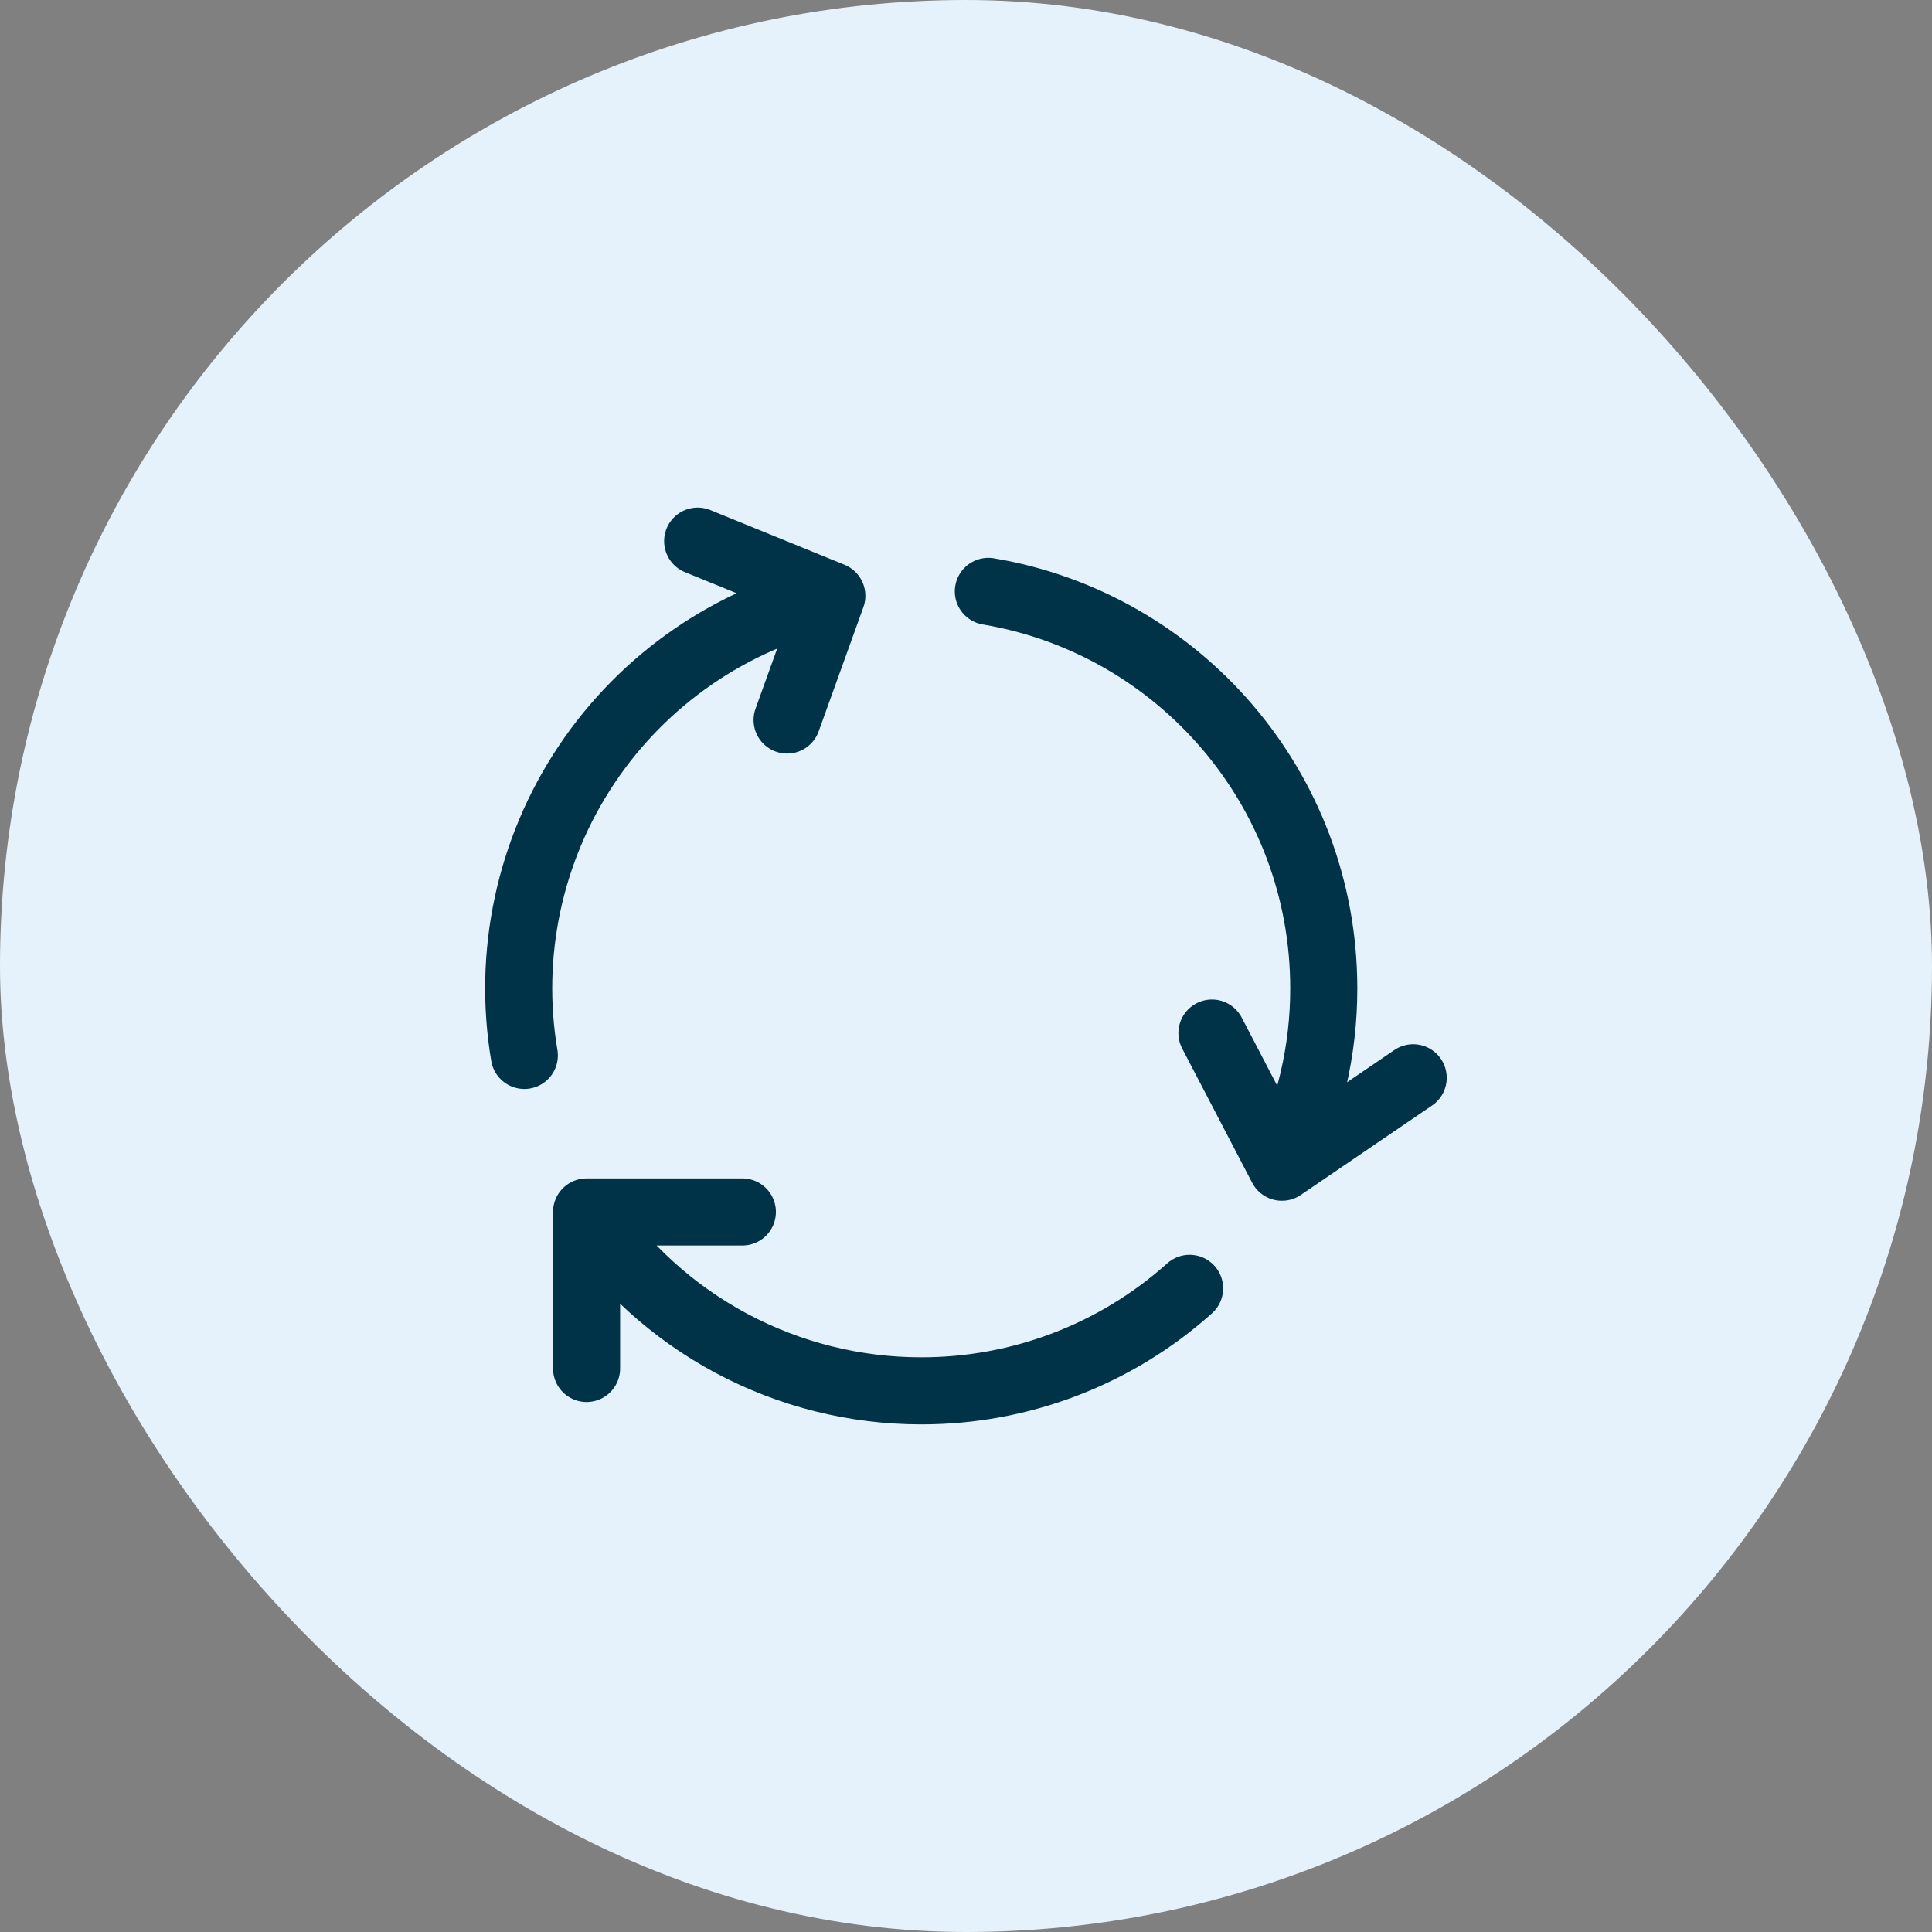
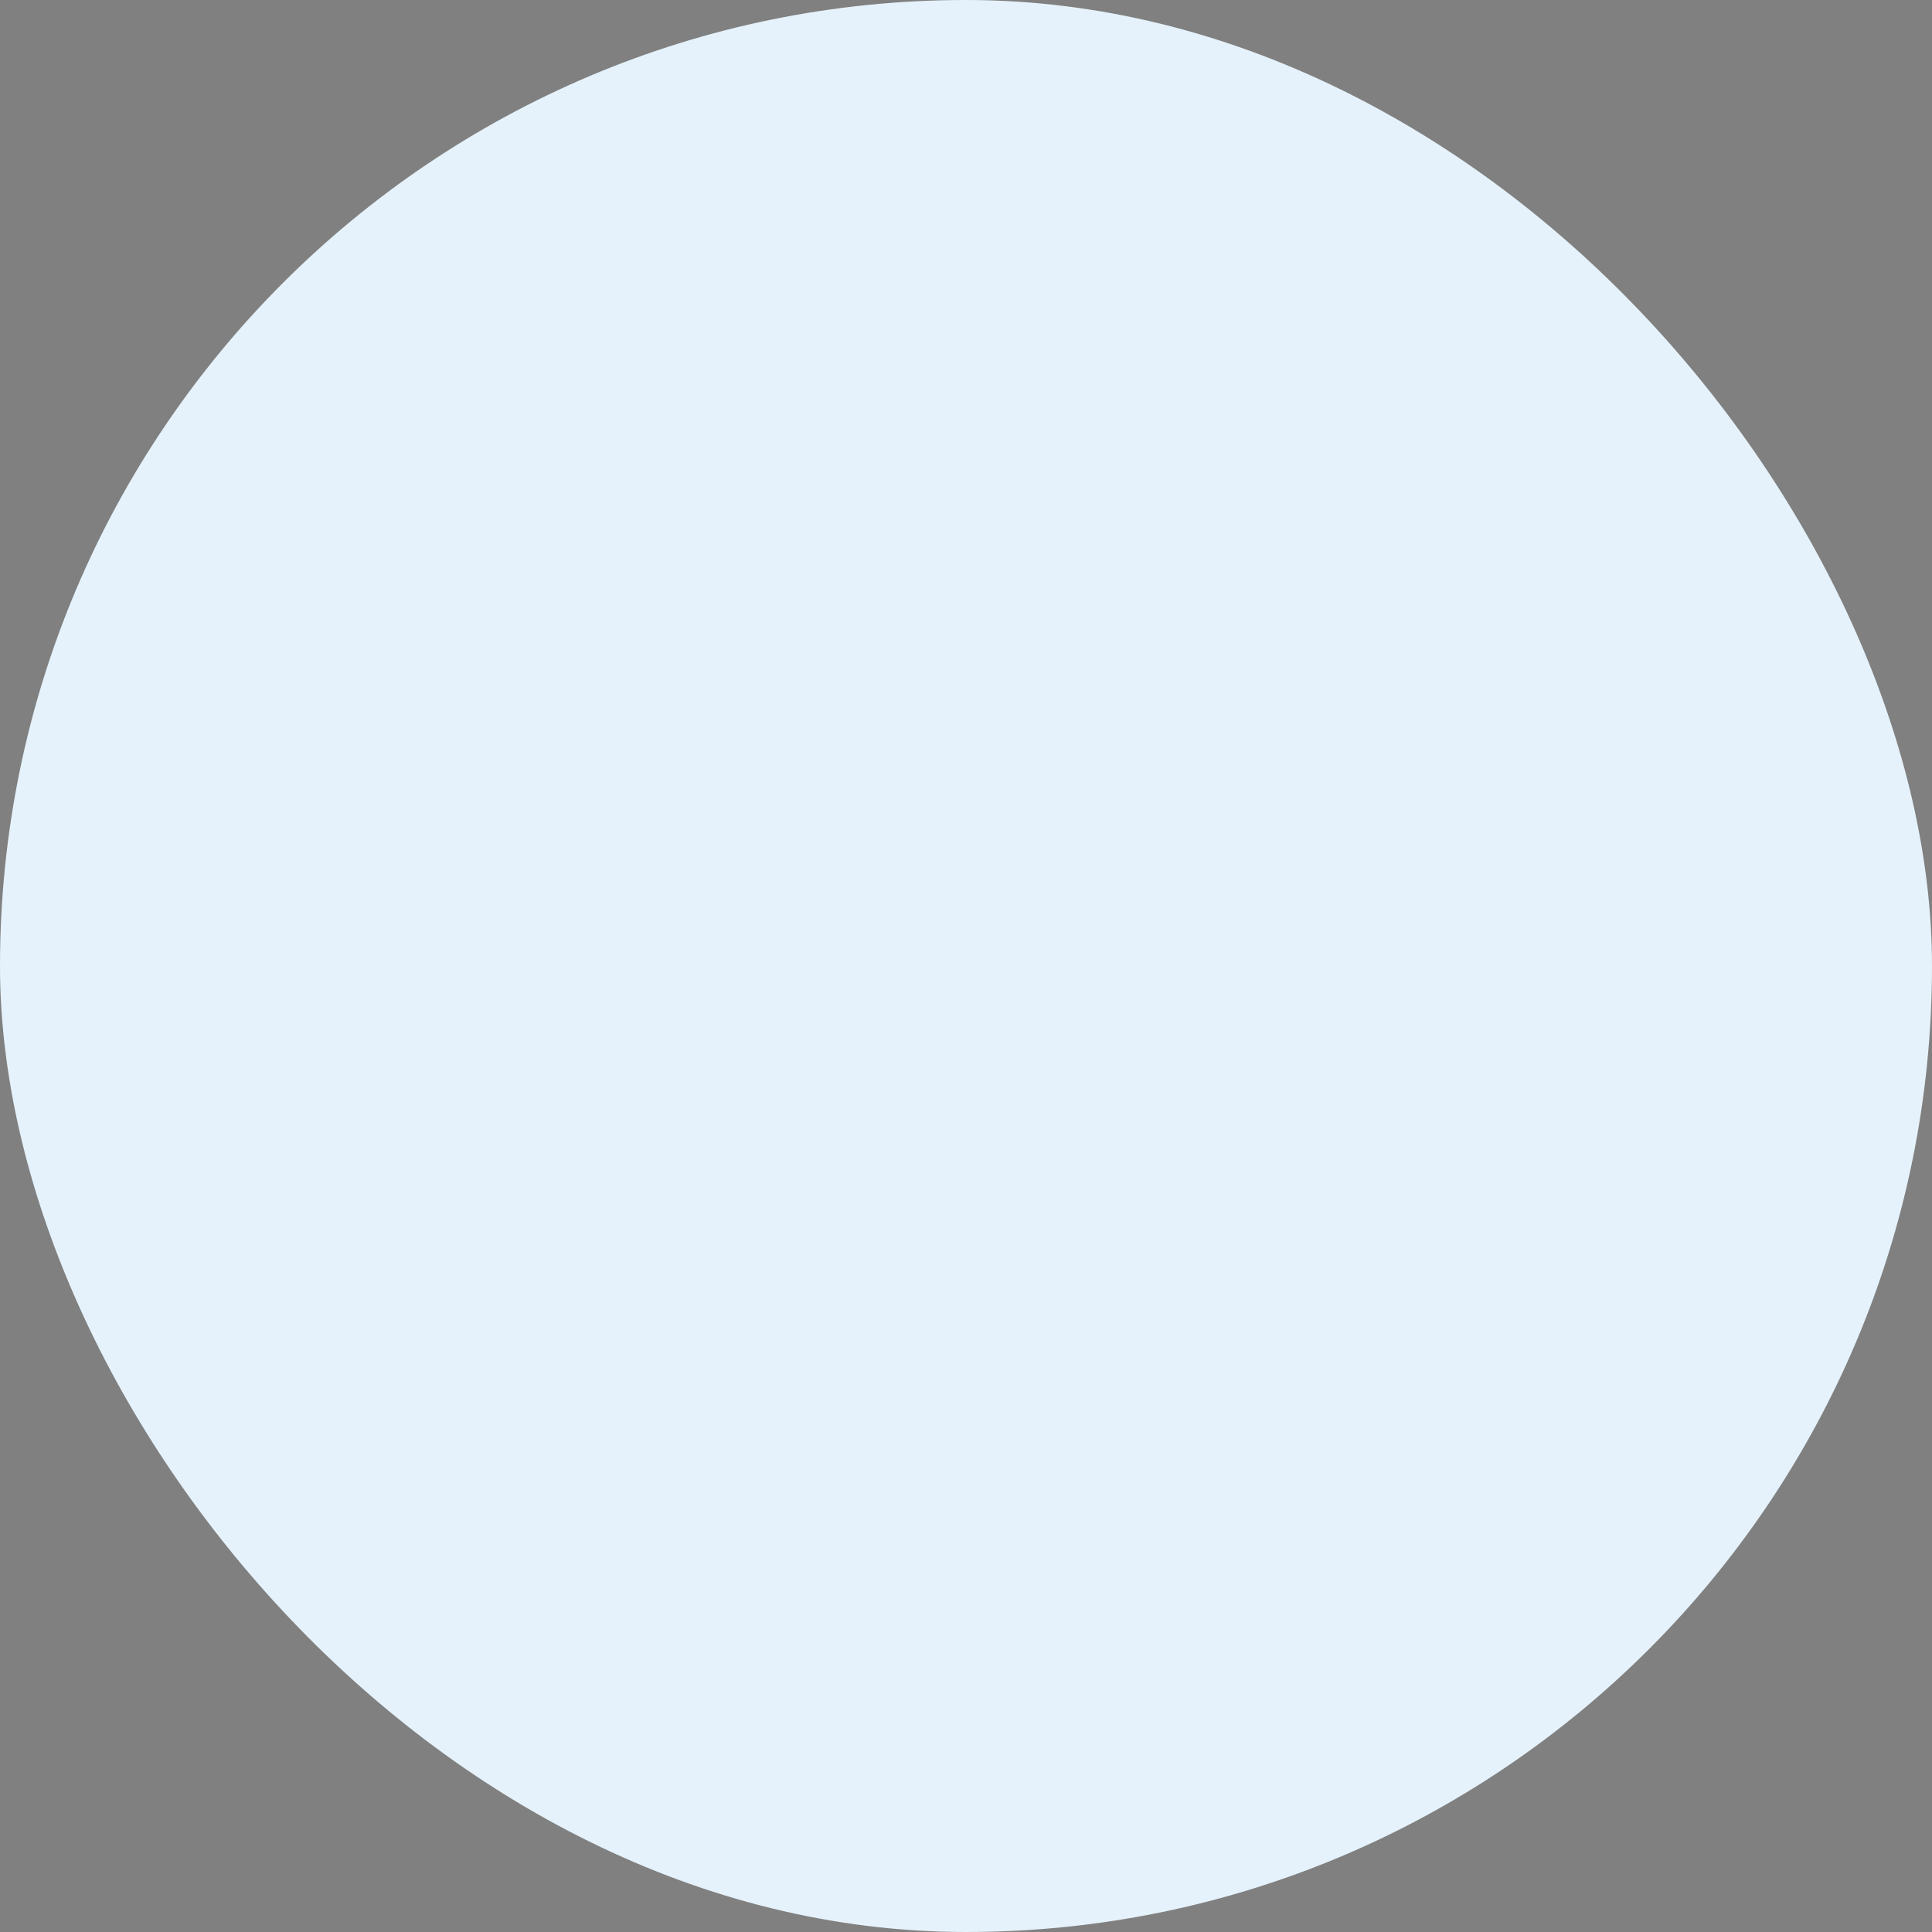
<svg xmlns="http://www.w3.org/2000/svg" width="72" height="72" viewBox="0 0 72 72" fill="none">
  <rect x="0" y="0" width="72" height="72" fill="#808080" stroke="none" />
  <rect width="72" height="72" rx="36" fill="#E5F2FB" />
-   <path d="M31 22.204C27.264 23.056 23.995 25.305 21.864 28.49C19.733 31.675 18.901 35.554 19.54 39.333M31 22.204L26 20.166M31 22.204L29.333 26.833M47.773 43.499C48.802 41.428 49.336 39.146 49.333 36.833C49.333 29.399 43.928 23.231 36.833 22.039M47.773 43.499L52.666 40.166M47.773 43.499L45.166 38.499M21.86 45.166C23.229 47.218 25.084 48.901 27.26 50.064C29.436 51.227 31.866 51.834 34.333 51.833C38.024 51.837 41.585 50.477 44.333 48.013M21.86 45.166H27.666M21.86 45.166V50.999" stroke="#003347" stroke-width="2.5" stroke-linecap="round" stroke-linejoin="round" />
</svg>